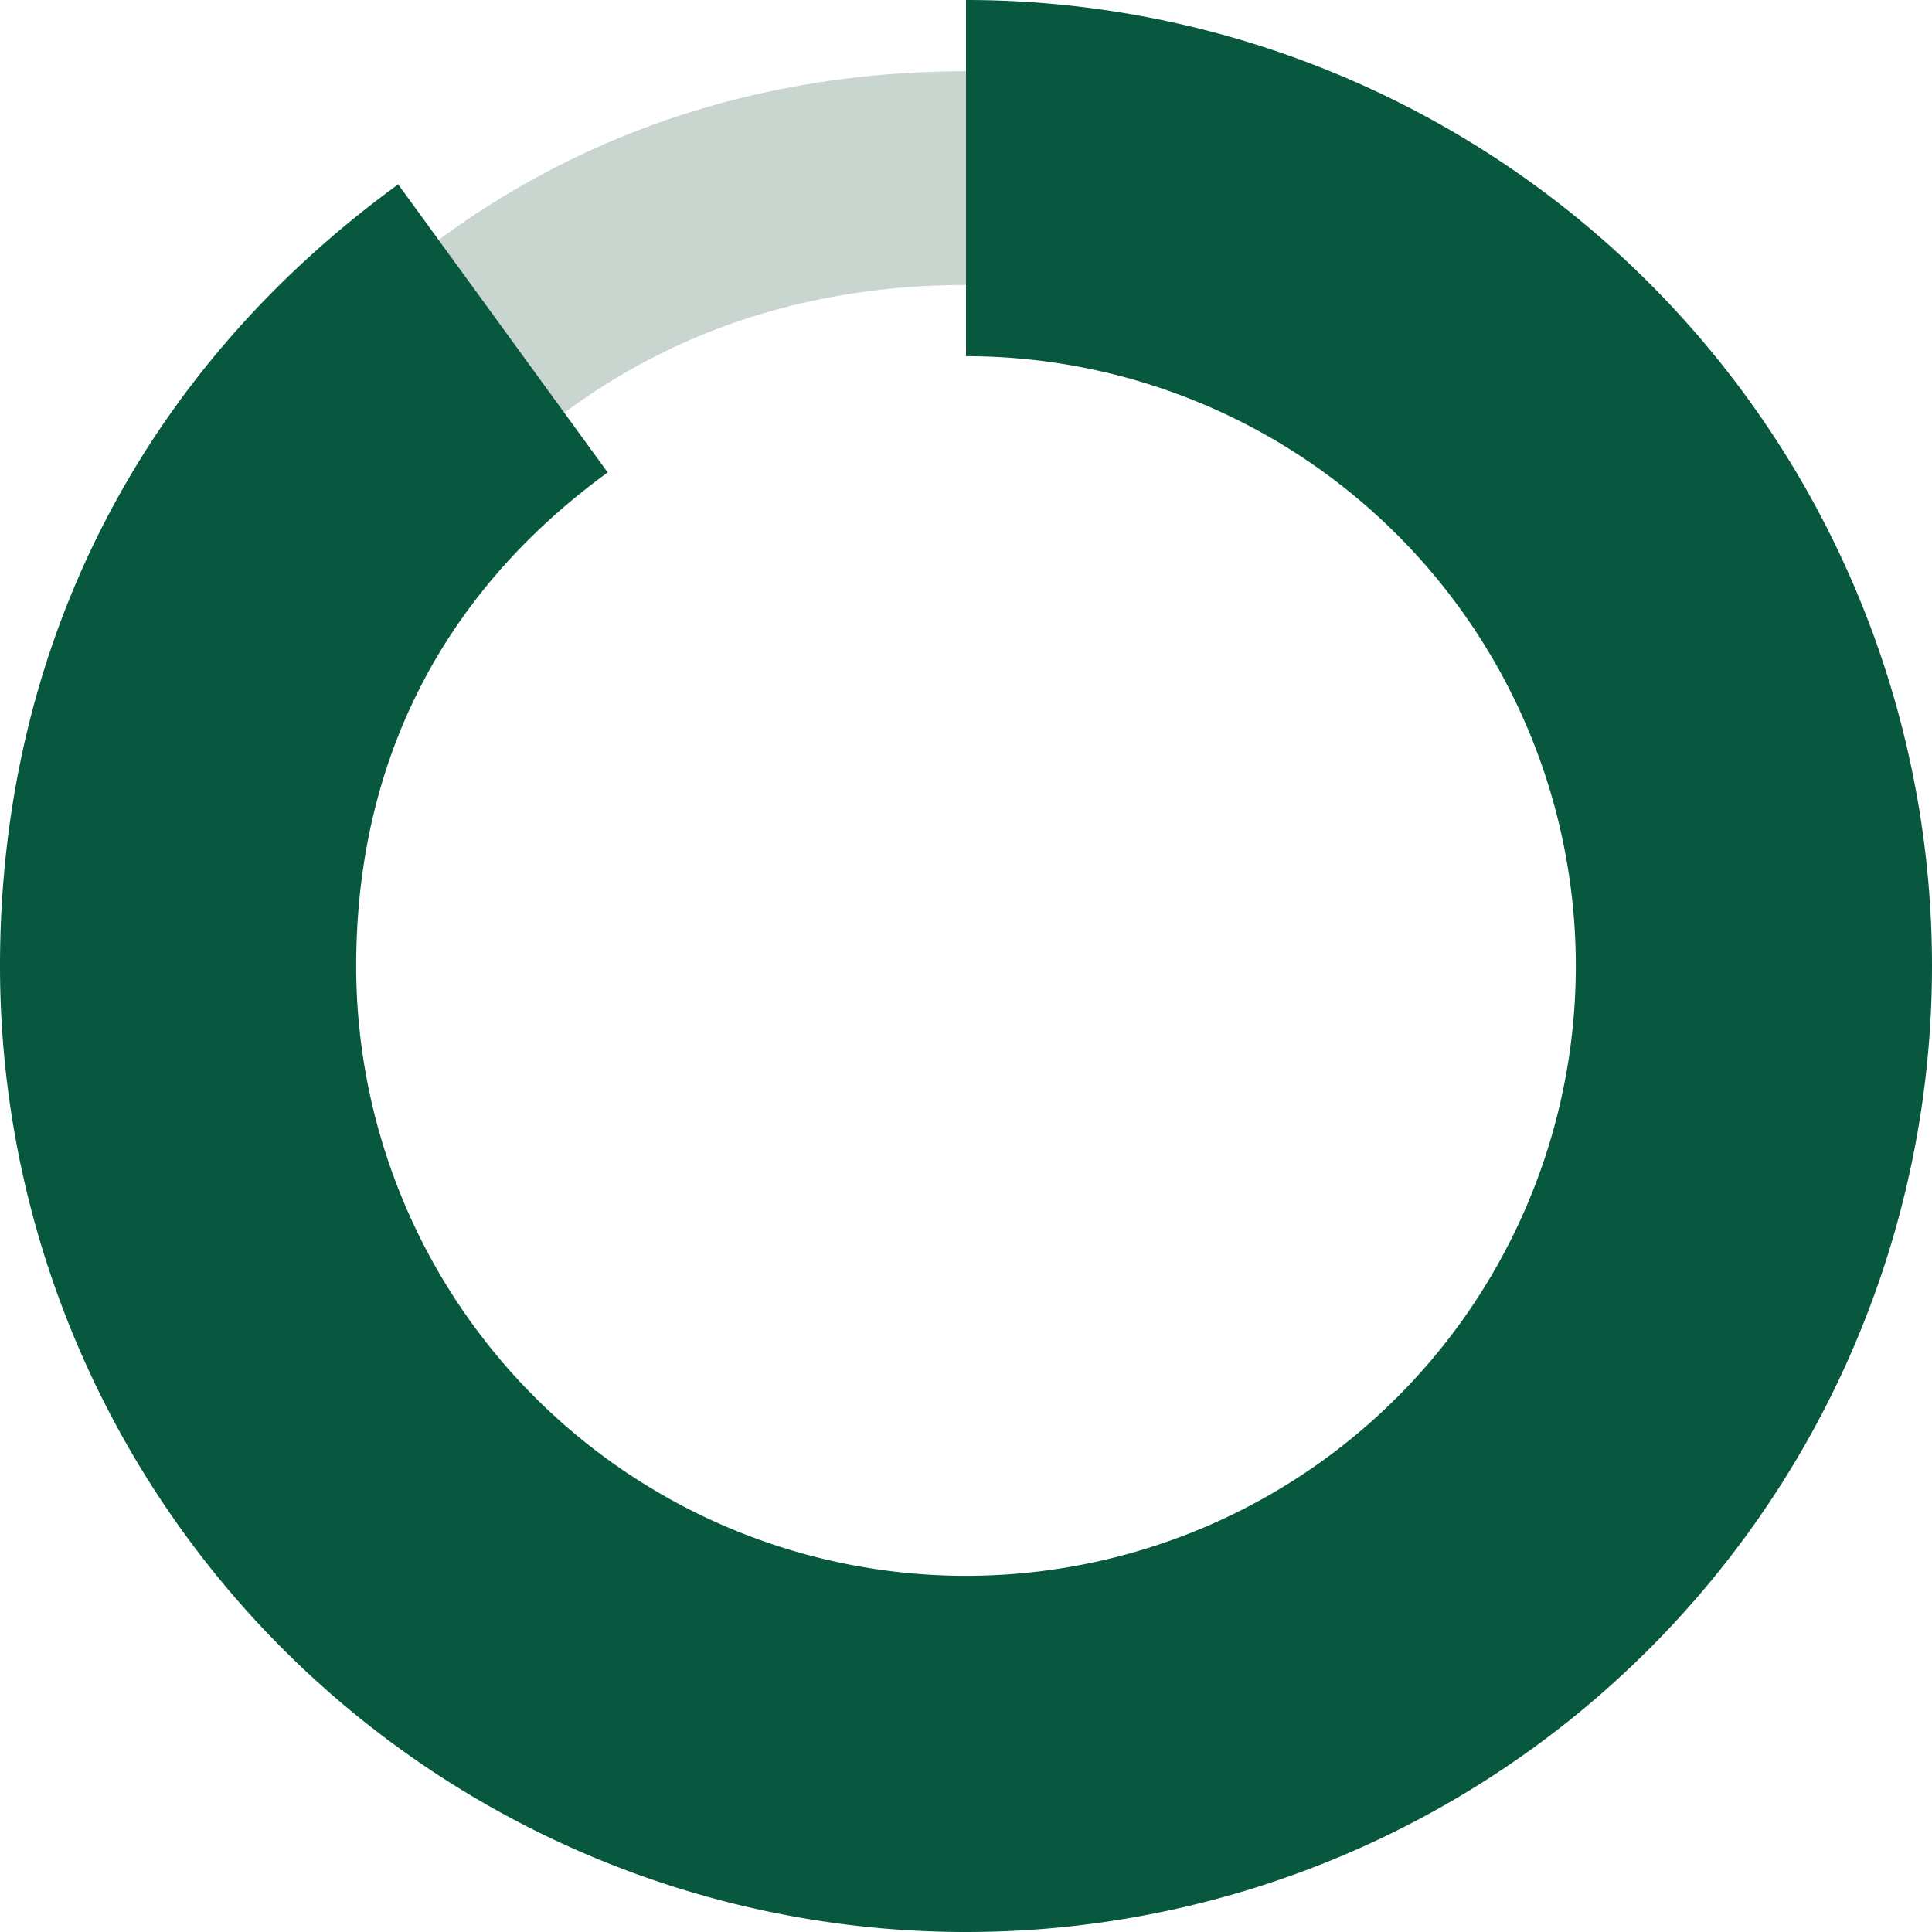
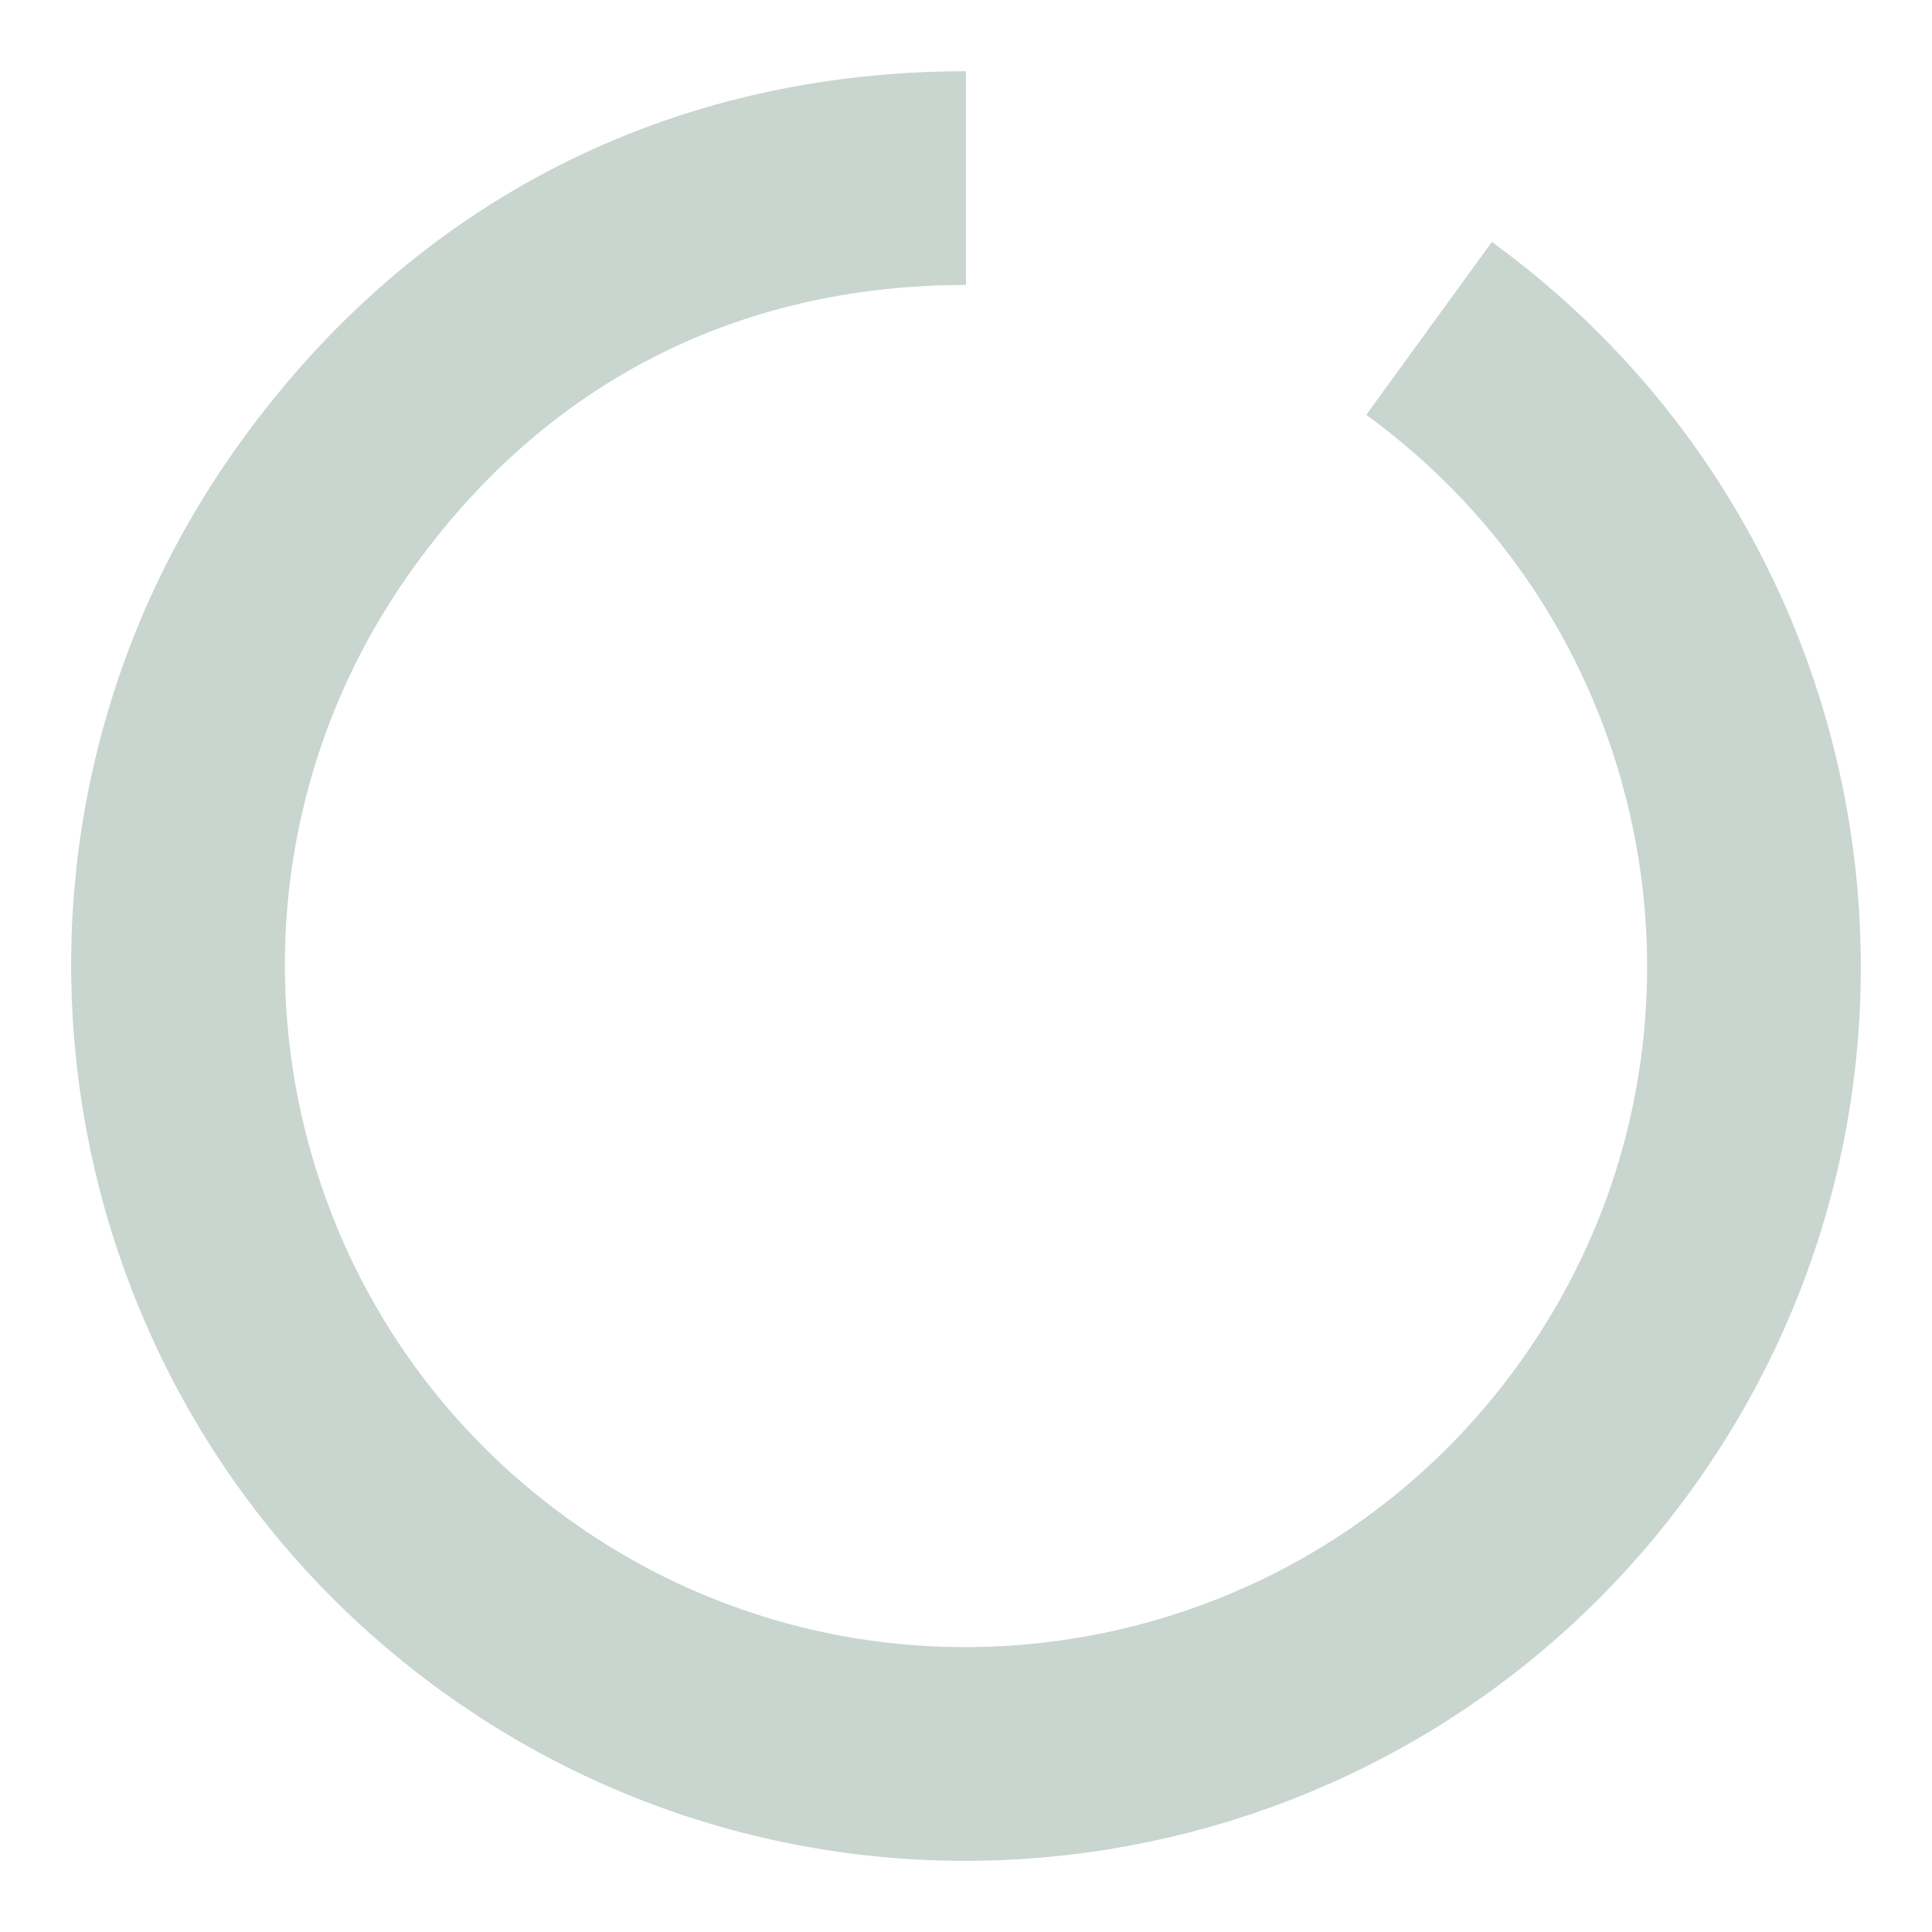
<svg xmlns="http://www.w3.org/2000/svg" fill="none" stroke-miterlimit="10" viewBox="0 0 27.12 27.12">
  <path d="M20.06 4.61C25 8.2 26.1 15.12 22.51 20.06S12 26.1 7.06 22.51 1.02 12 4.61 7.06C6.76 4.09 9.89 2.5 13.56 2.5" stroke="#c9d5cf" stroke-width="3" />
-   <path d="M13.56 2.5a11.06 11.06 0 1 1 0 22.12A11.06 11.06 0 0 1 2.5 13.56c0-3.66 1.59-6.79 4.56-8.95" stroke="#085840" stroke-width="5" />
</svg>